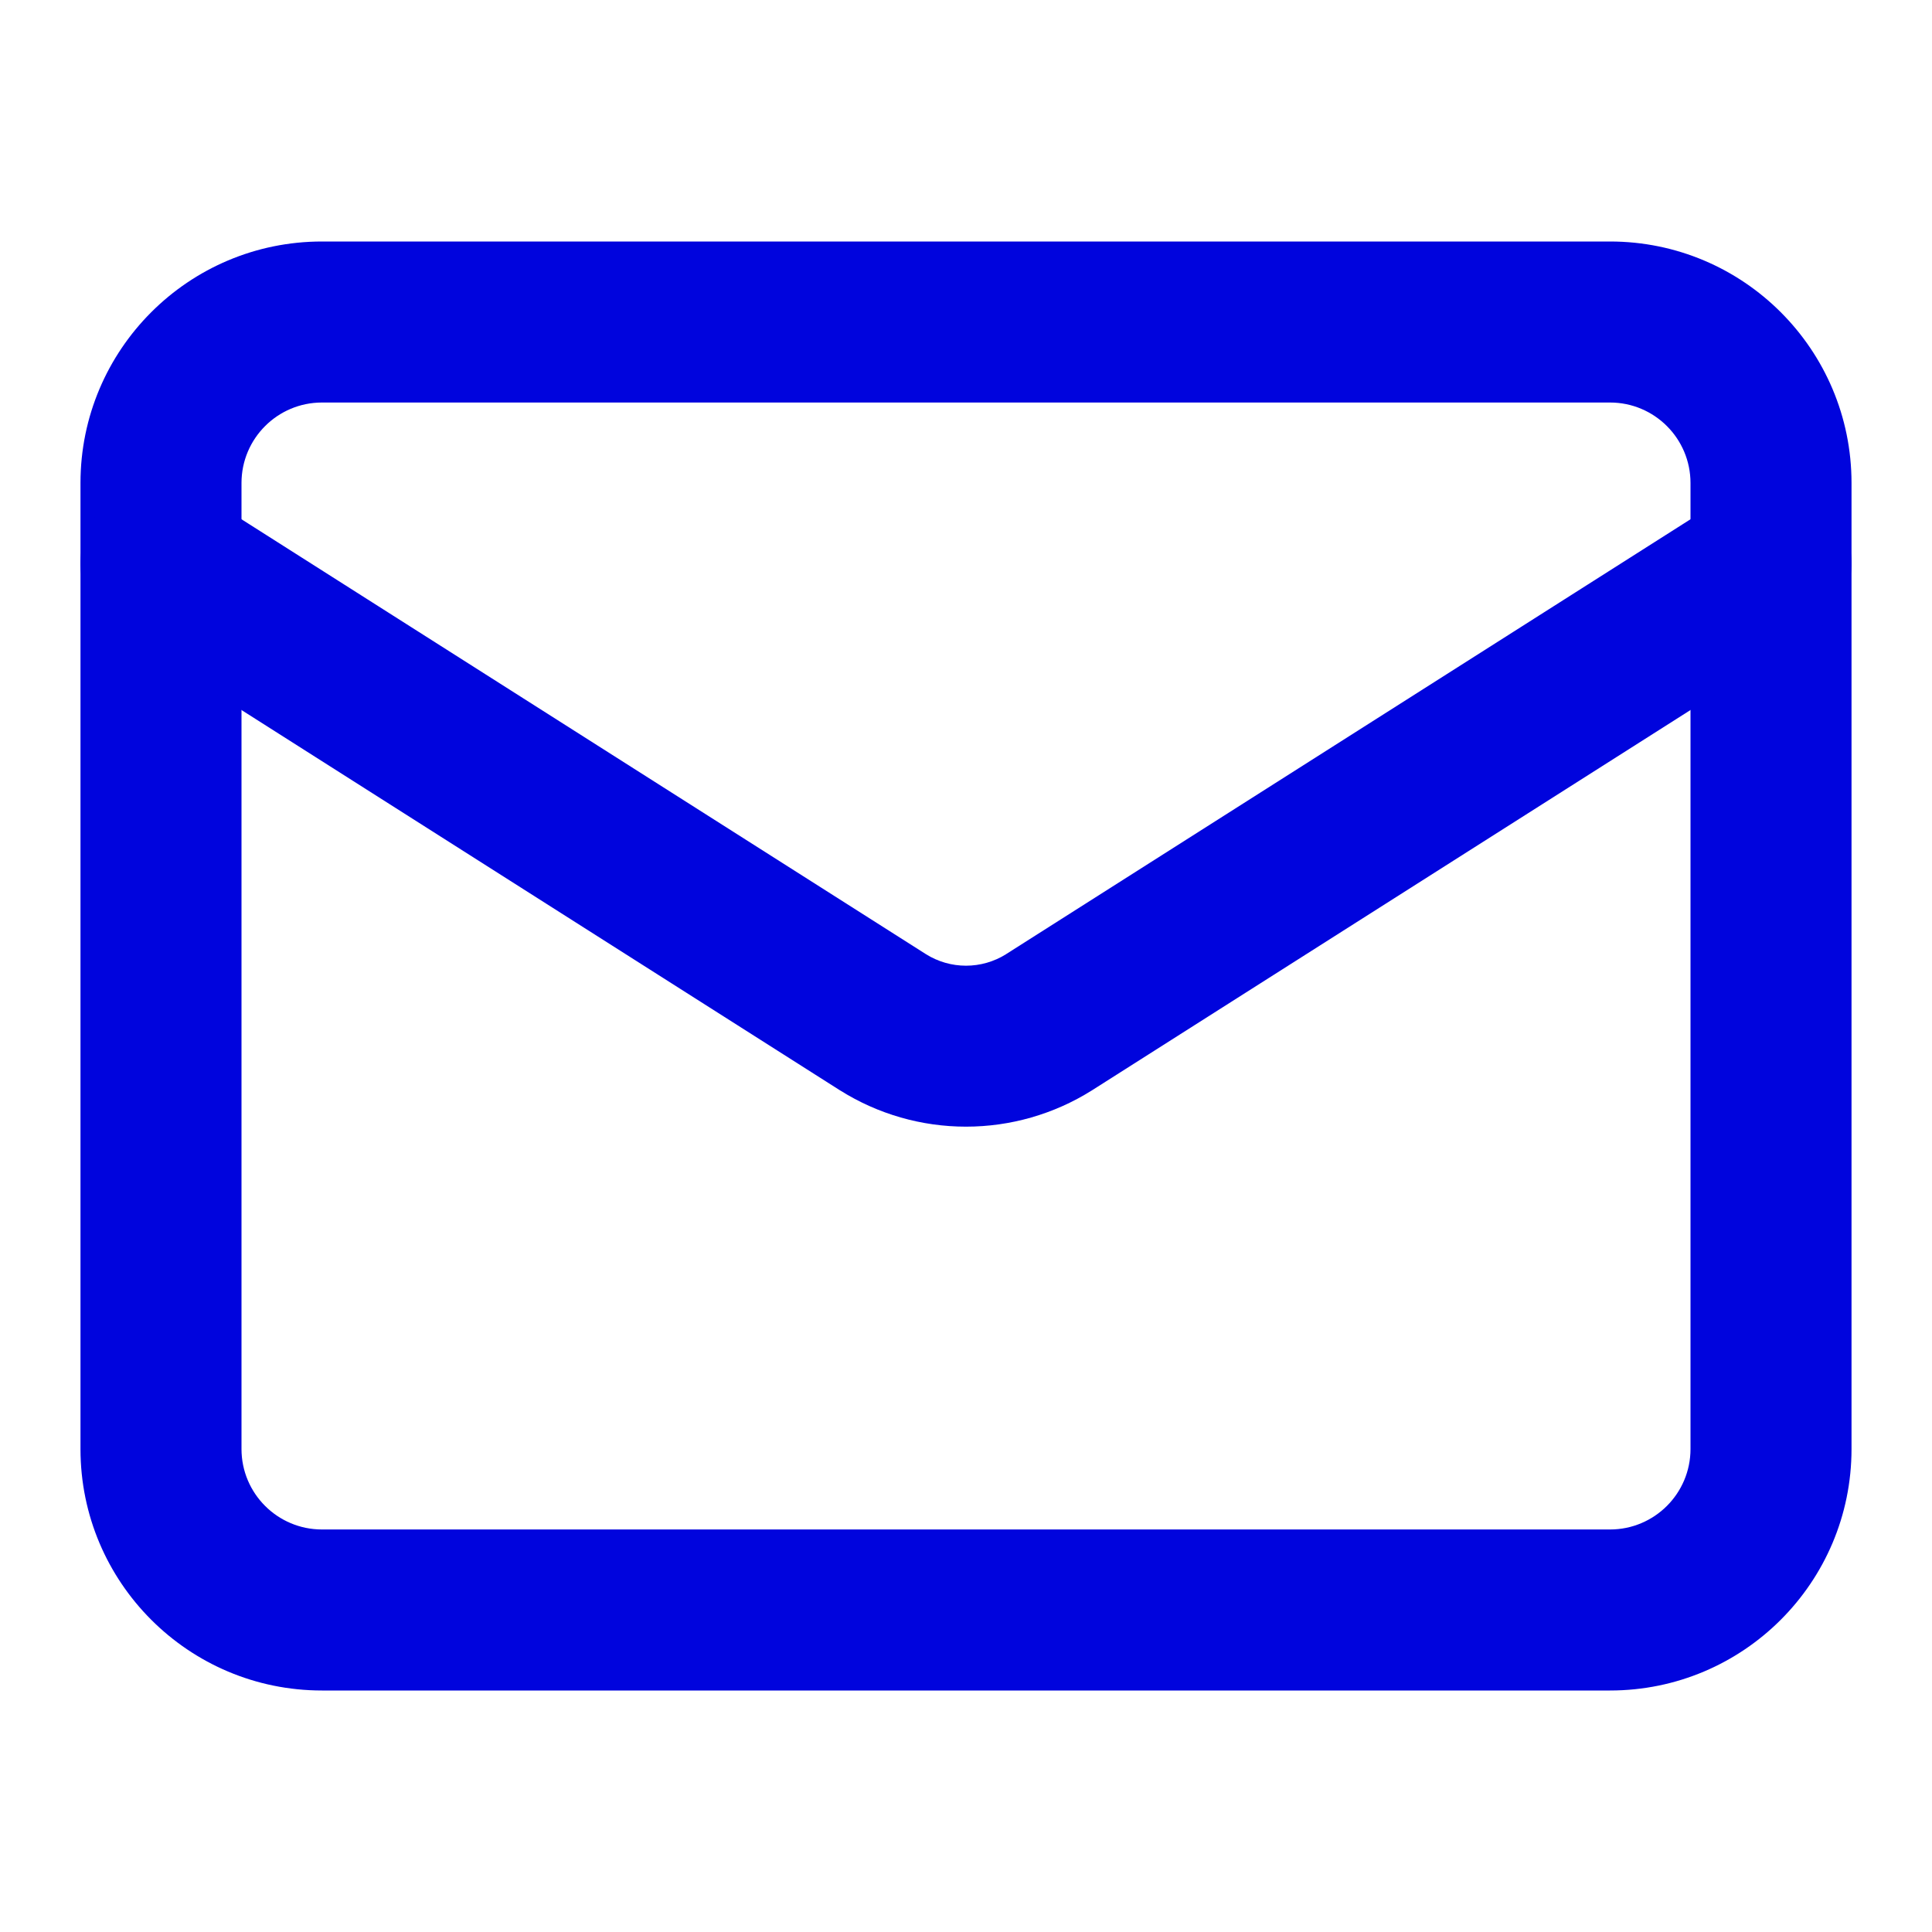
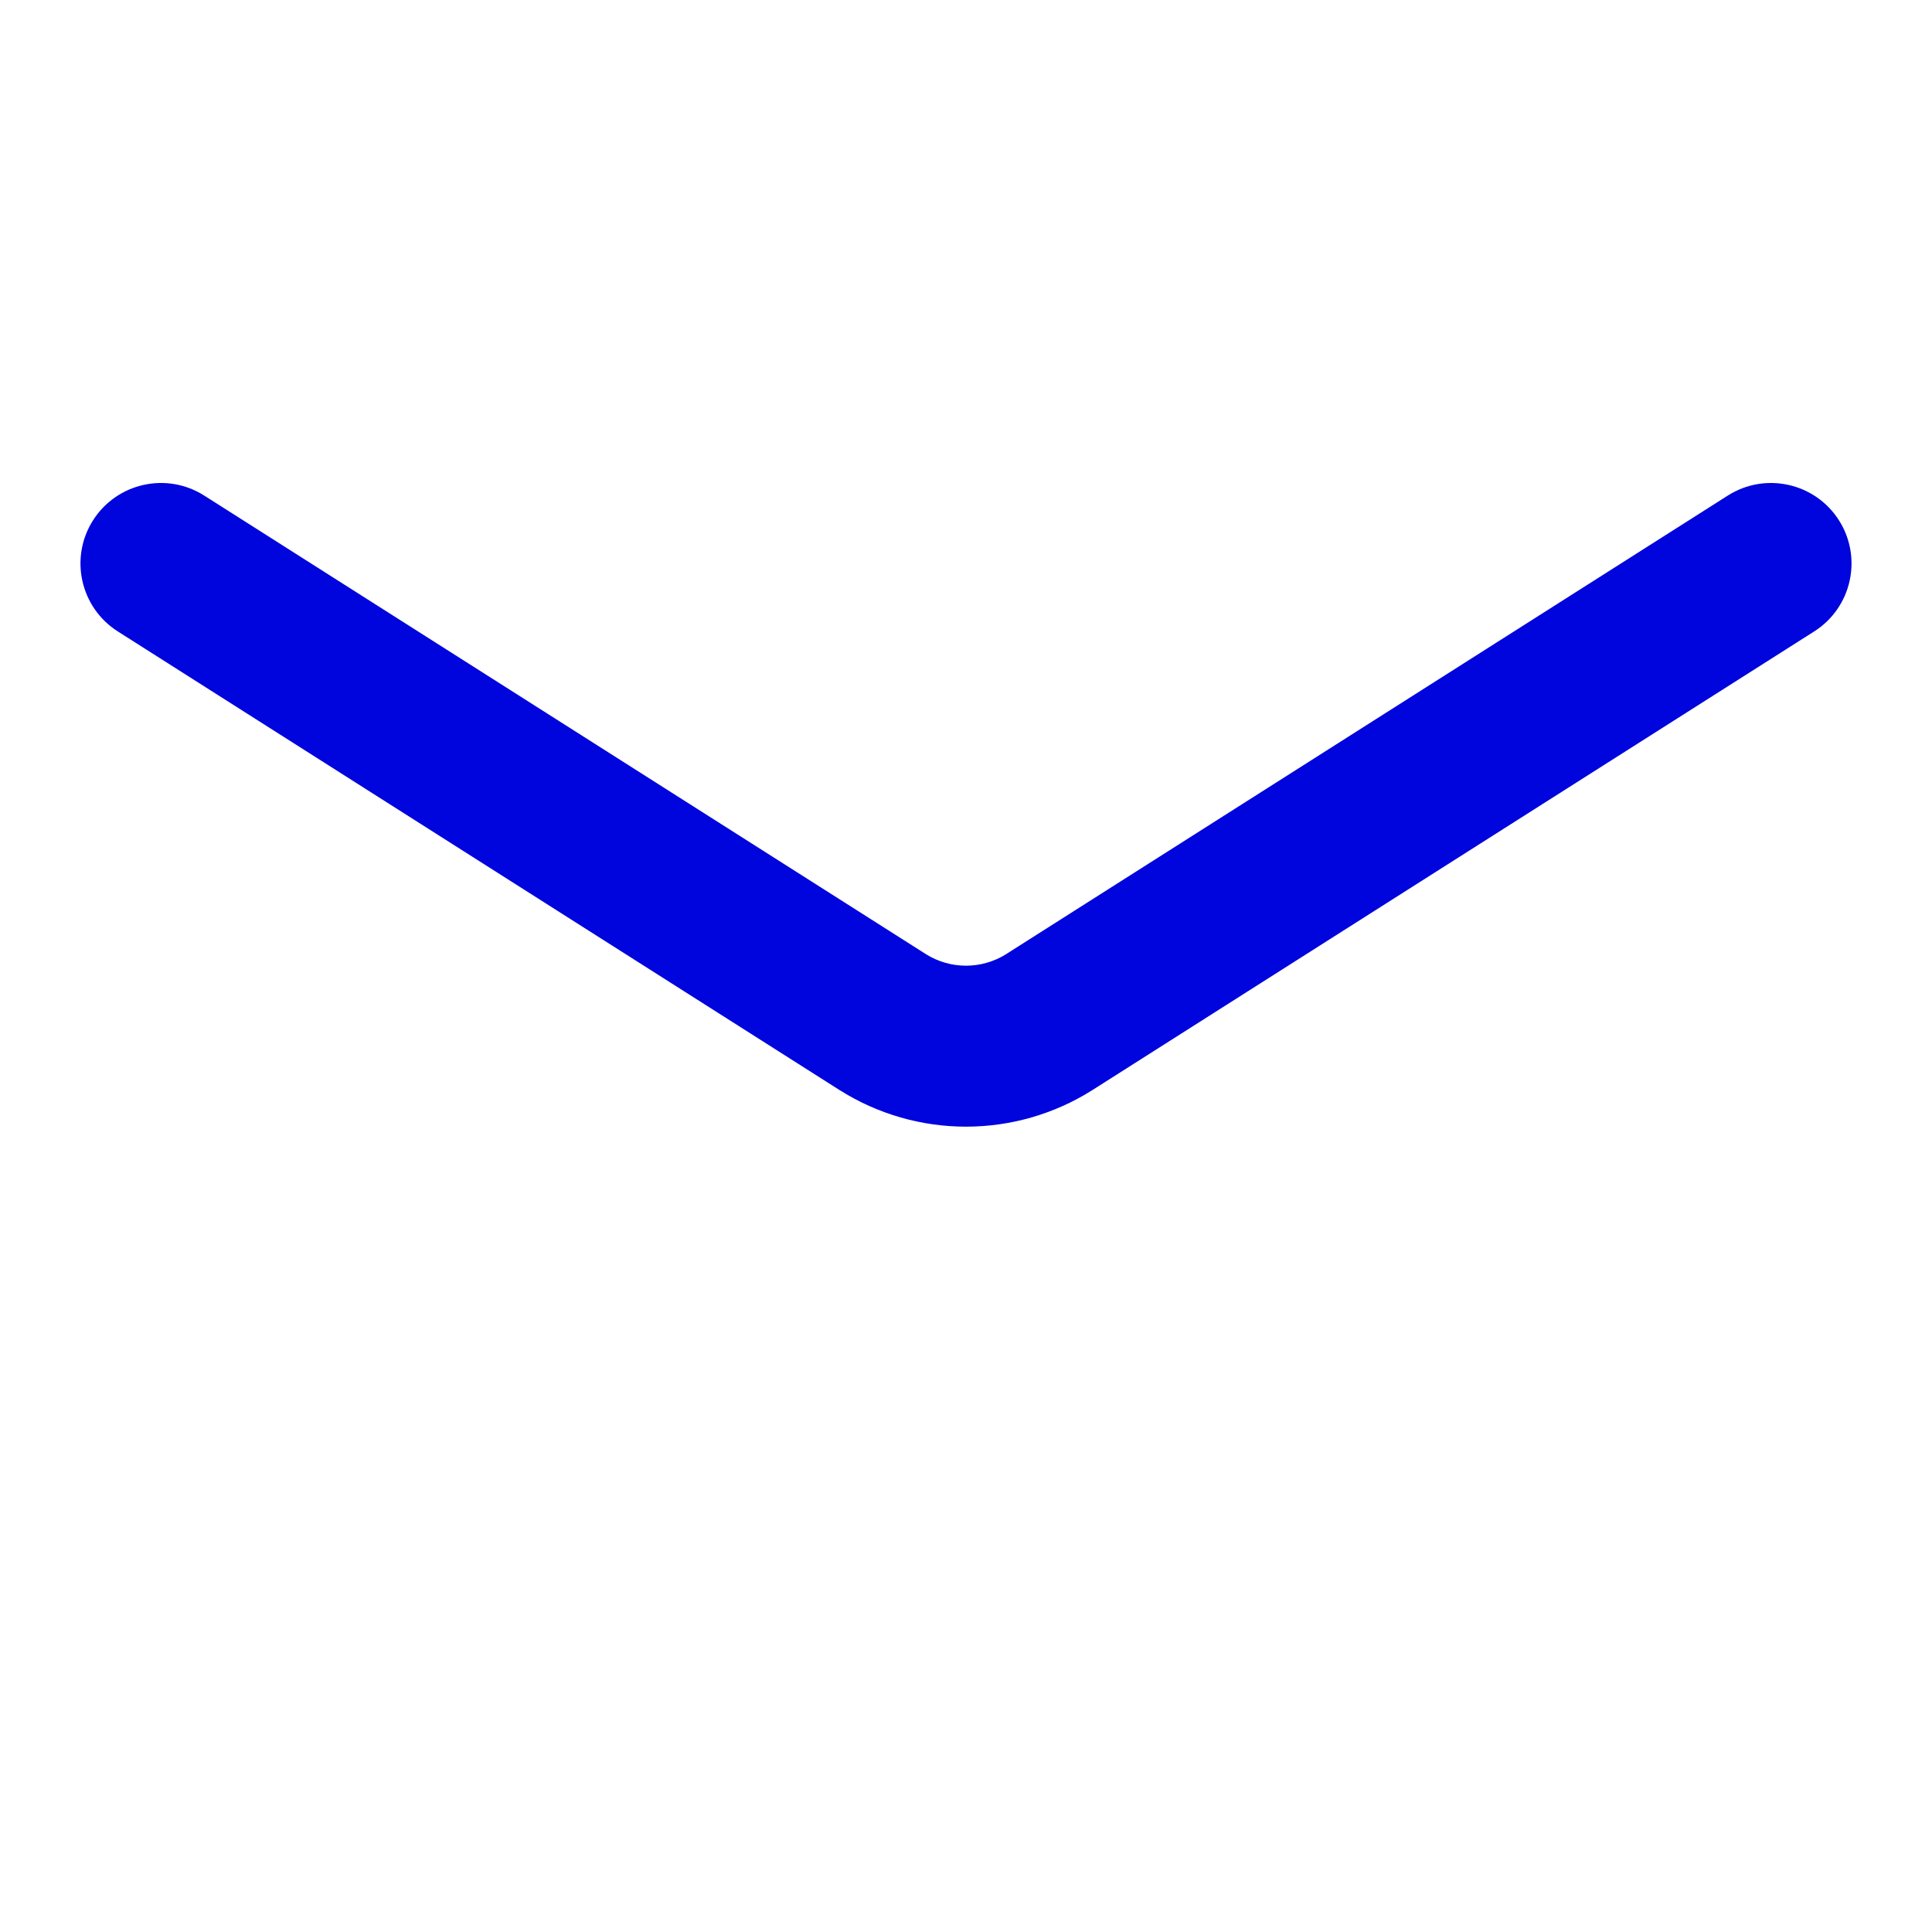
<svg xmlns="http://www.w3.org/2000/svg" width="32" height="32" viewBox="0 0 32 32" fill="none">
-   <path fill-rule="evenodd" clip-rule="evenodd" d="M5.333 6.667C4.597 6.667 4 7.264 4 8V24C4 24.736 4.597 25.333 5.333 25.333H26.667C27.403 25.333 28 24.736 28 24V8C28 7.264 27.403 6.667 26.667 6.667H5.333ZM1.333 8C1.333 5.791 3.124 4 5.333 4H26.667C28.876 4 30.667 5.791 30.667 8V24C30.667 26.209 28.876 28 26.667 28H5.333C3.124 28 1.333 26.209 1.333 24V8Z" fill="#0004DD" />
  <path fill-rule="evenodd" clip-rule="evenodd" d="M1.541 8.618C1.936 7.997 2.76 7.813 3.382 8.208L15.338 15.805C15.536 15.929 15.766 15.995 16 15.995C16.234 15.995 16.464 15.929 16.663 15.805C16.663 15.805 16.664 15.804 16.665 15.803L28.618 8.208C29.24 7.813 30.064 7.997 30.459 8.618C30.854 9.24 30.67 10.064 30.048 10.459L18.081 18.063C17.457 18.454 16.736 18.661 16 18.661C15.264 18.661 14.543 18.454 13.919 18.063L13.912 18.059L1.952 10.459C1.33 10.064 1.146 9.24 1.541 8.618Z" fill="#0004DD" />
</svg>